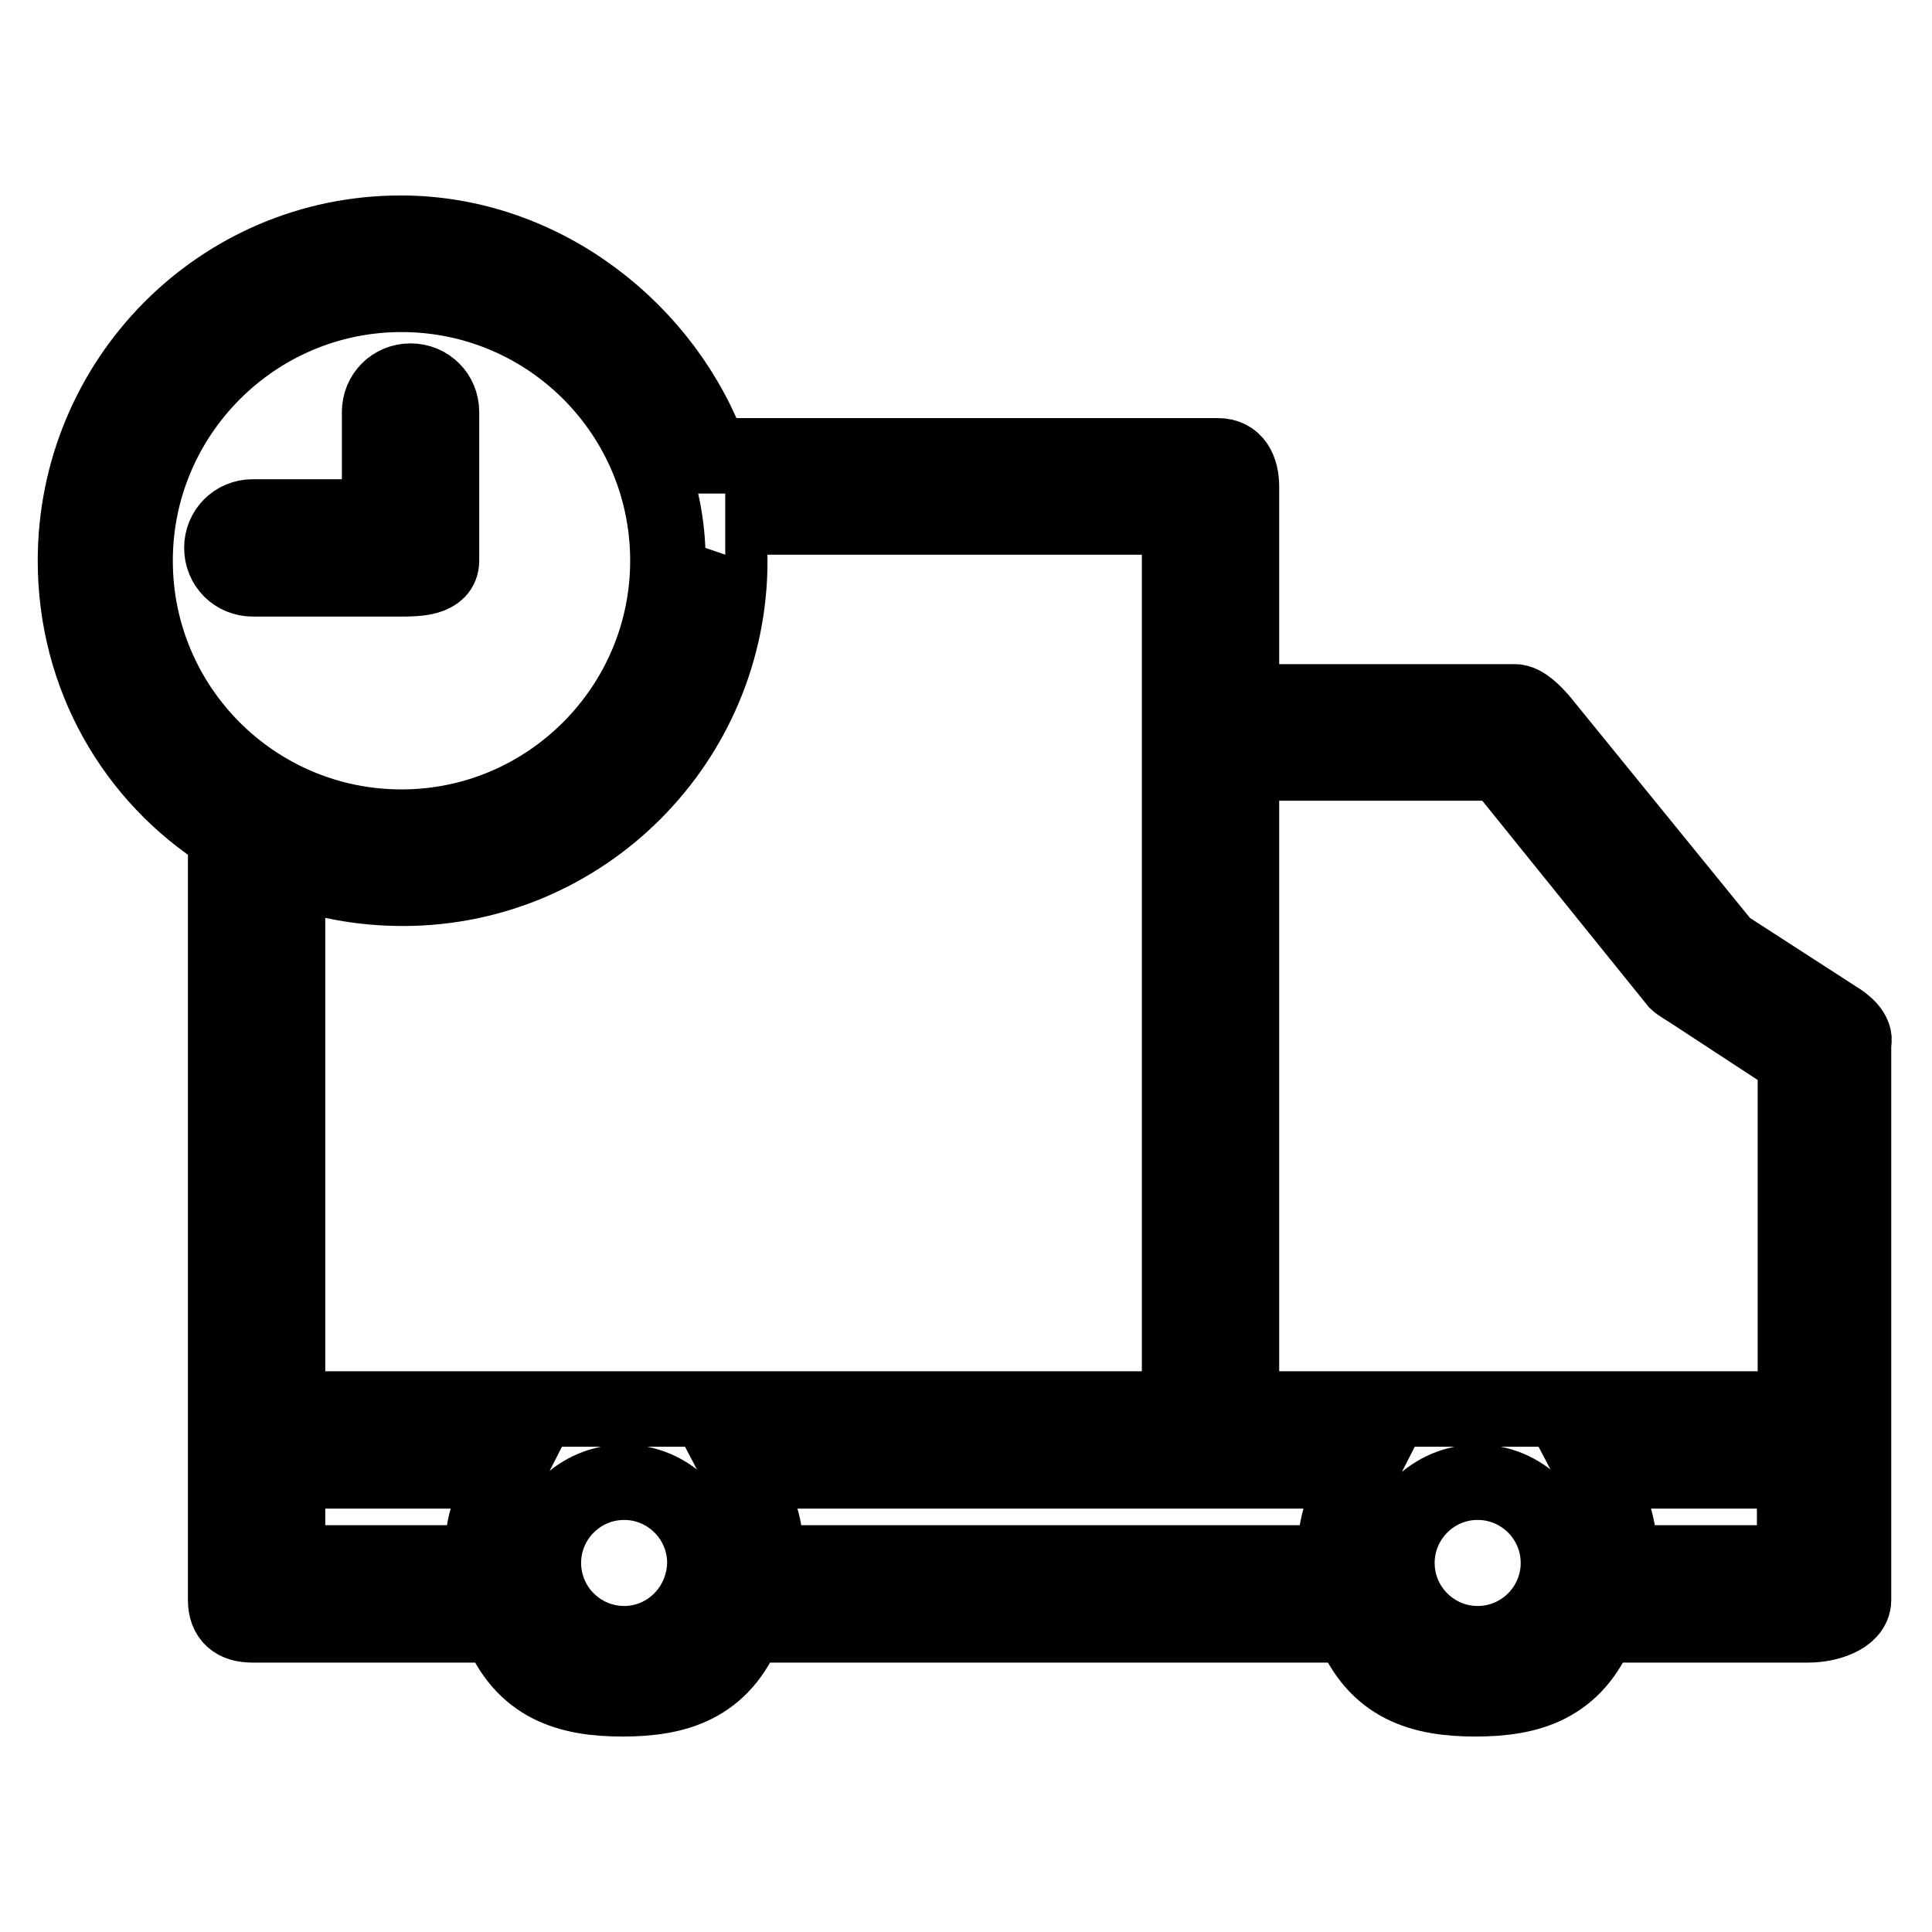
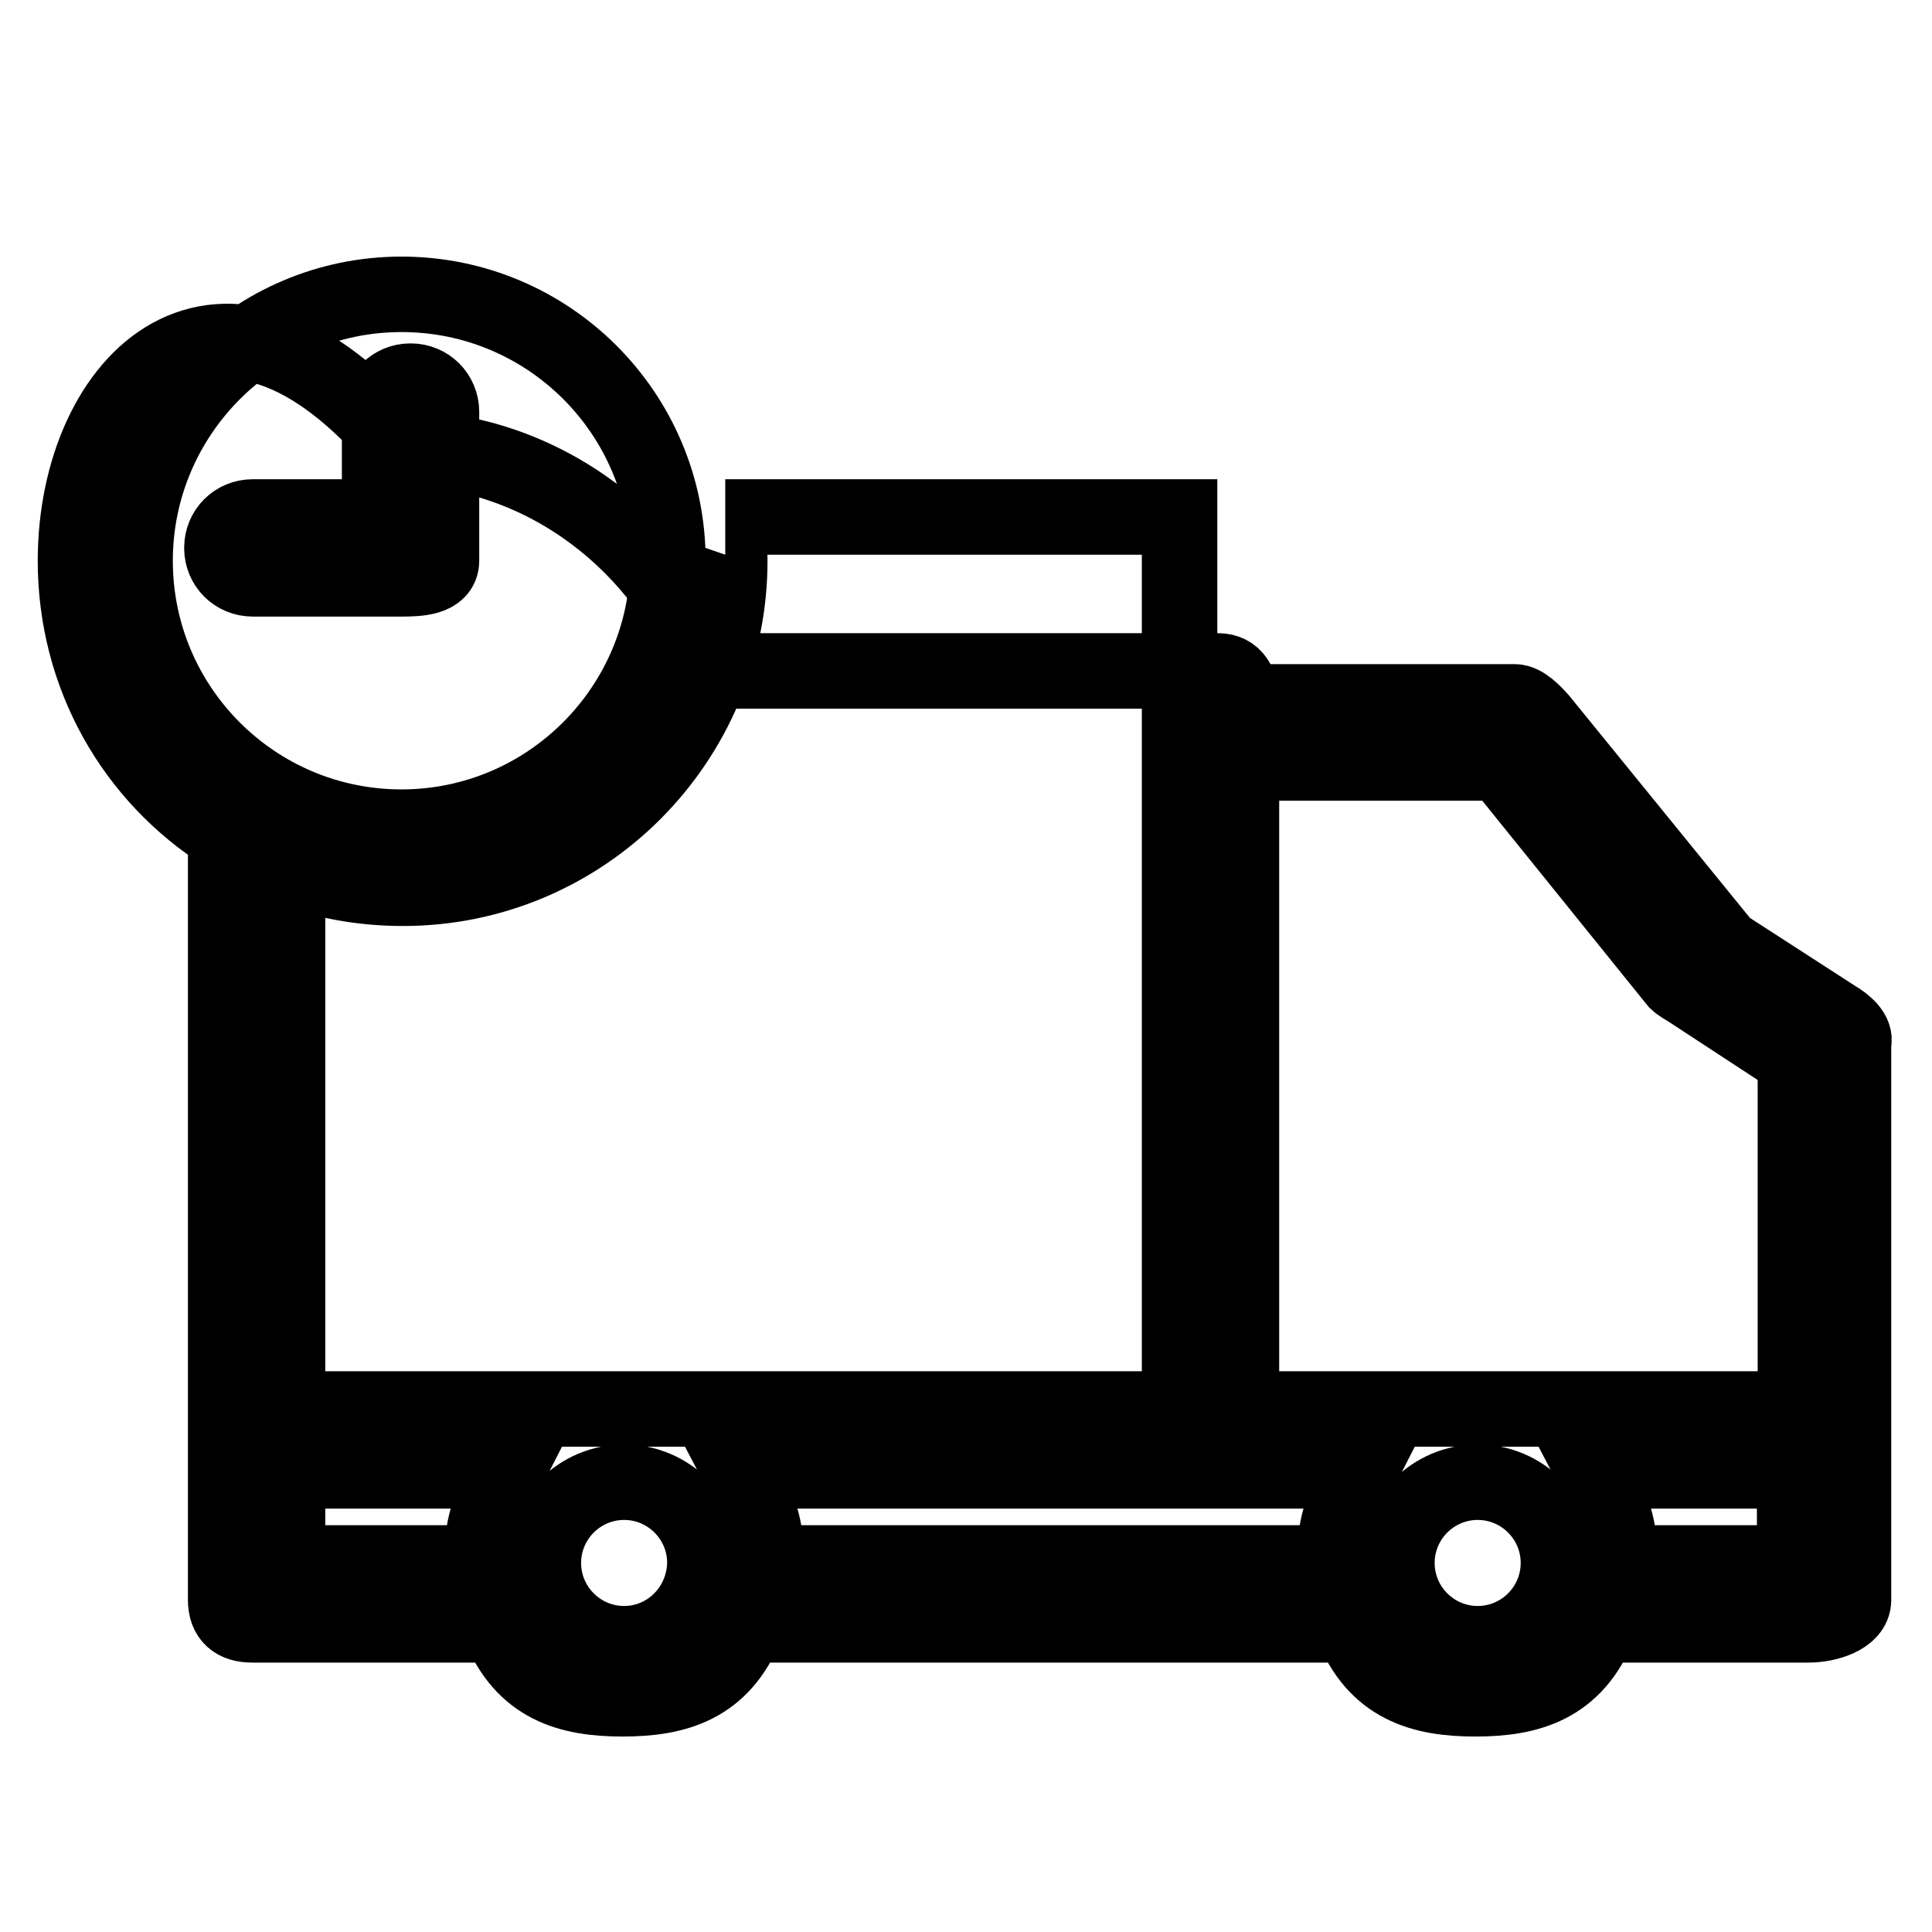
<svg xmlns="http://www.w3.org/2000/svg" version="1.1" x="0px" y="0px" viewBox="0 0 256 256" enable-background="new 0 0 256 256" xml:space="preserve">
  <g>
-     <path stroke-width="10" fill-opacity="0" stroke="#000000" d="M243.2,134.9l-14.7-9.5l-24.4-30c-0.8-0.9-2.2-2.4-3.4-2.4h-36.2V64.5c0-2.3-0.9-4.1-3.1-4.1H94.2 c-5.8-16.3-22-29.5-41.1-29.5C29.2,30.9,10,50.4,10,74.3c0,15.2,7.7,28.6,19.9,36.3v81.7V212c0,2.3,1.3,3.3,3.5,3.3h32.7 c3.2,8.1,9.3,9.8,16.4,9.8c7.1,0,13.2-1.7,16.4-9.8h80.2c3.2,8.1,9.3,9.8,16.4,9.8s13.2-1.7,16.4-9.8h27.8c2.3,0,5.9-1,5.9-3.3 v-19.7v-54.1C246,136.9,244.4,135.6,243.2,134.9z M198.8,101.1l23.4,29c0.3,0.3,1.5,1,1.8,1.2l13.9,9.1v46.3h-73.4v-78v-7.6H198.8z  M17.9,74.3C17.9,54.9,33.7,39,53.2,39s35.3,15.8,35.3,35.3c0,19.4-15.8,35.3-35.3,35.3S17.9,93.8,17.9,74.3z M53.4,117.7 c23.9,0,43.3-19.5,43.3-43.4c0-2-0.3-5.8-0.6-5.8h60.2v30.4v9.8v78H38.1v-72C42.2,116.7,47.9,117.7,53.4,117.7z M38.1,207.1v-12.2 h29.1c-2.1,4.1-3.3,7.1-3.3,11c0,0.3,0.1,1.2,0.1,1.2H38.1z M82.7,217.8c-5.9,0-10.7-4.8-10.7-10.7c0-5.9,4.8-10.7,10.7-10.7 c5.9,0,10.7,4.8,10.7,10.7C93.3,213,88.6,217.8,82.7,217.8z M101.4,207.1c0,0,0.1-0.9,0.1-1.2c0-4-1.3-7-3.4-11h63.2h18.9 c-2.1,4.1-3.3,7.1-3.3,11c0,0.3,0.1,1.2,0.1,1.2H101.4z M195.8,217.8c-5.9,0-10.7-4.8-10.7-10.7c0-5.9,4.8-10.7,10.7-10.7 c5.9,0,10.7,4.8,10.7,10.7C206.5,213,201.7,217.8,195.8,217.8z M214.5,207.1c0,0,0.1-0.9,0.1-1.2c0-4-1.3-7-3.4-11h26.6v12.2H214.5 z M53.2,76.7H33.5c-2.3,0-4.1-1.8-4.1-4.1c0-2.3,1.8-4.1,4.1-4.1h16.8V54.6c0-2.3,1.8-4.1,4.1-4.1c2.3,0,4.1,1.8,4.1,4.1v19.7 C58.5,76.6,55.4,76.7,53.2,76.7z" />
+     <path stroke-width="10" fill-opacity="0" stroke="#000000" d="M243.2,134.9l-14.7-9.5l-24.4-30c-0.8-0.9-2.2-2.4-3.4-2.4h-36.2c0-2.3-0.9-4.1-3.1-4.1H94.2 c-5.8-16.3-22-29.5-41.1-29.5C29.2,30.9,10,50.4,10,74.3c0,15.2,7.7,28.6,19.9,36.3v81.7V212c0,2.3,1.3,3.3,3.5,3.3h32.7 c3.2,8.1,9.3,9.8,16.4,9.8c7.1,0,13.2-1.7,16.4-9.8h80.2c3.2,8.1,9.3,9.8,16.4,9.8s13.2-1.7,16.4-9.8h27.8c2.3,0,5.9-1,5.9-3.3 v-19.7v-54.1C246,136.9,244.4,135.6,243.2,134.9z M198.8,101.1l23.4,29c0.3,0.3,1.5,1,1.8,1.2l13.9,9.1v46.3h-73.4v-78v-7.6H198.8z  M17.9,74.3C17.9,54.9,33.7,39,53.2,39s35.3,15.8,35.3,35.3c0,19.4-15.8,35.3-35.3,35.3S17.9,93.8,17.9,74.3z M53.4,117.7 c23.9,0,43.3-19.5,43.3-43.4c0-2-0.3-5.8-0.6-5.8h60.2v30.4v9.8v78H38.1v-72C42.2,116.7,47.9,117.7,53.4,117.7z M38.1,207.1v-12.2 h29.1c-2.1,4.1-3.3,7.1-3.3,11c0,0.3,0.1,1.2,0.1,1.2H38.1z M82.7,217.8c-5.9,0-10.7-4.8-10.7-10.7c0-5.9,4.8-10.7,10.7-10.7 c5.9,0,10.7,4.8,10.7,10.7C93.3,213,88.6,217.8,82.7,217.8z M101.4,207.1c0,0,0.1-0.9,0.1-1.2c0-4-1.3-7-3.4-11h63.2h18.9 c-2.1,4.1-3.3,7.1-3.3,11c0,0.3,0.1,1.2,0.1,1.2H101.4z M195.8,217.8c-5.9,0-10.7-4.8-10.7-10.7c0-5.9,4.8-10.7,10.7-10.7 c5.9,0,10.7,4.8,10.7,10.7C206.5,213,201.7,217.8,195.8,217.8z M214.5,207.1c0,0,0.1-0.9,0.1-1.2c0-4-1.3-7-3.4-11h26.6v12.2H214.5 z M53.2,76.7H33.5c-2.3,0-4.1-1.8-4.1-4.1c0-2.3,1.8-4.1,4.1-4.1h16.8V54.6c0-2.3,1.8-4.1,4.1-4.1c2.3,0,4.1,1.8,4.1,4.1v19.7 C58.5,76.6,55.4,76.7,53.2,76.7z" />
  </g>
</svg>